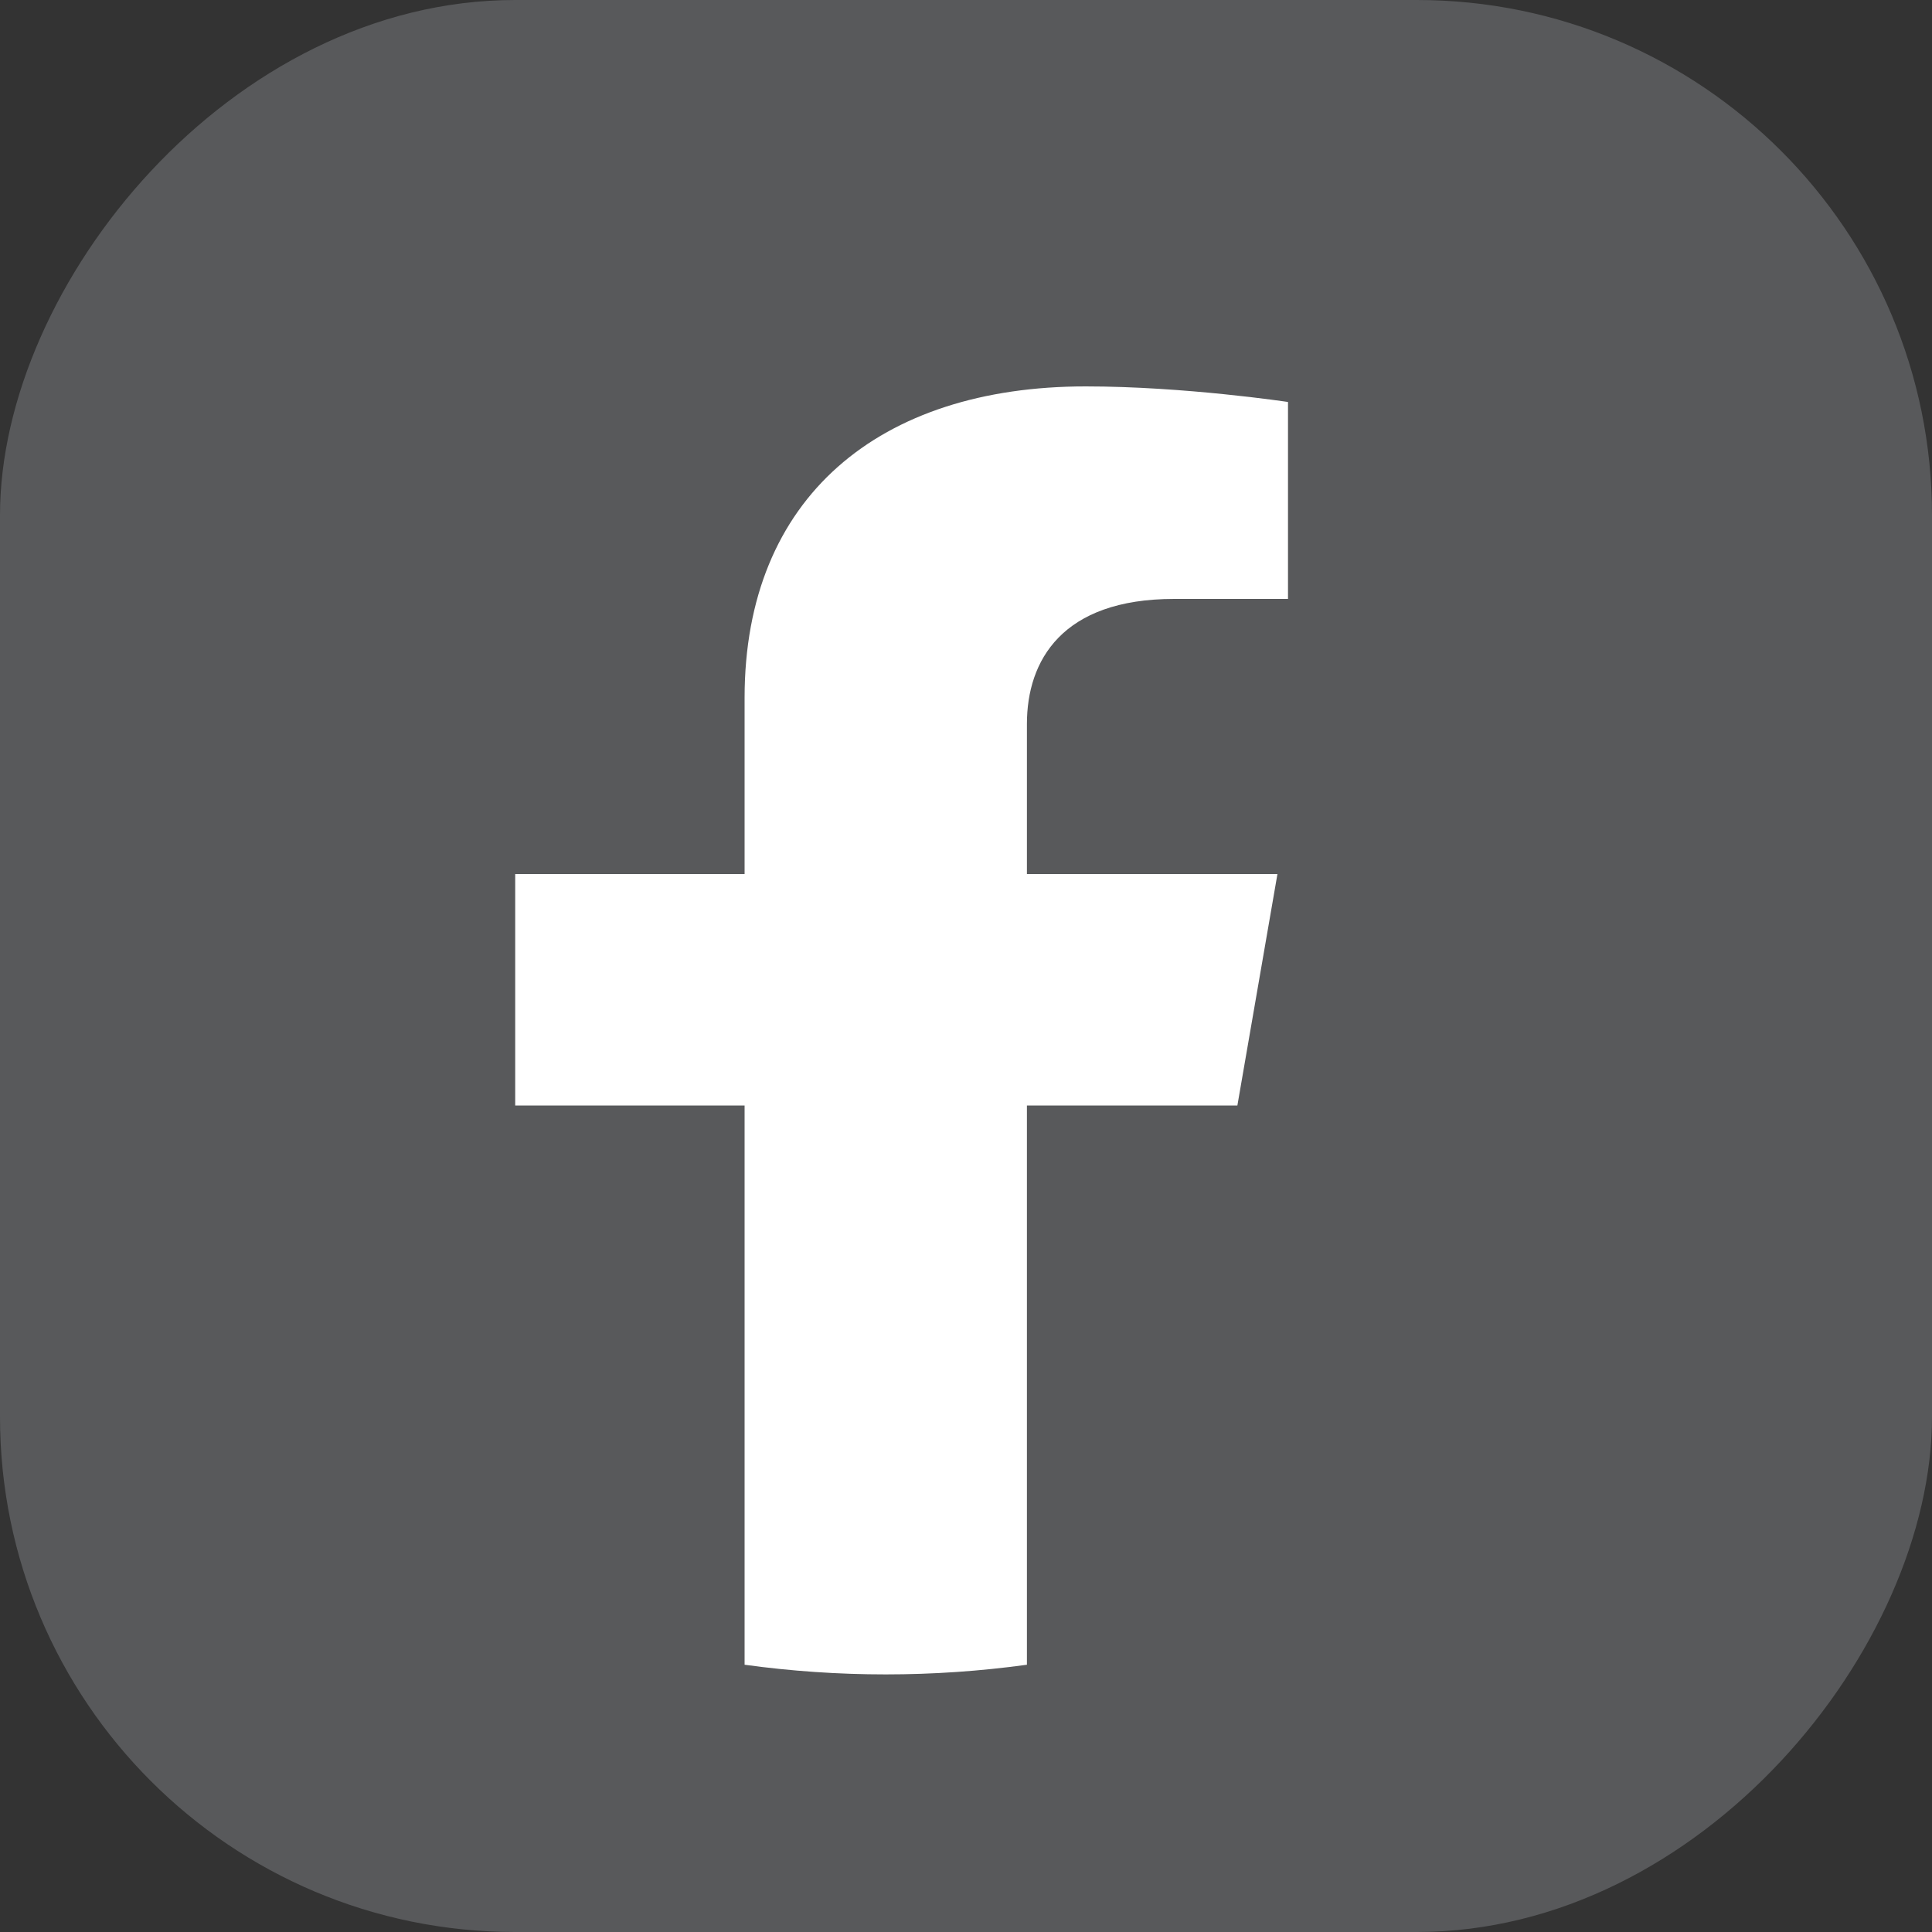
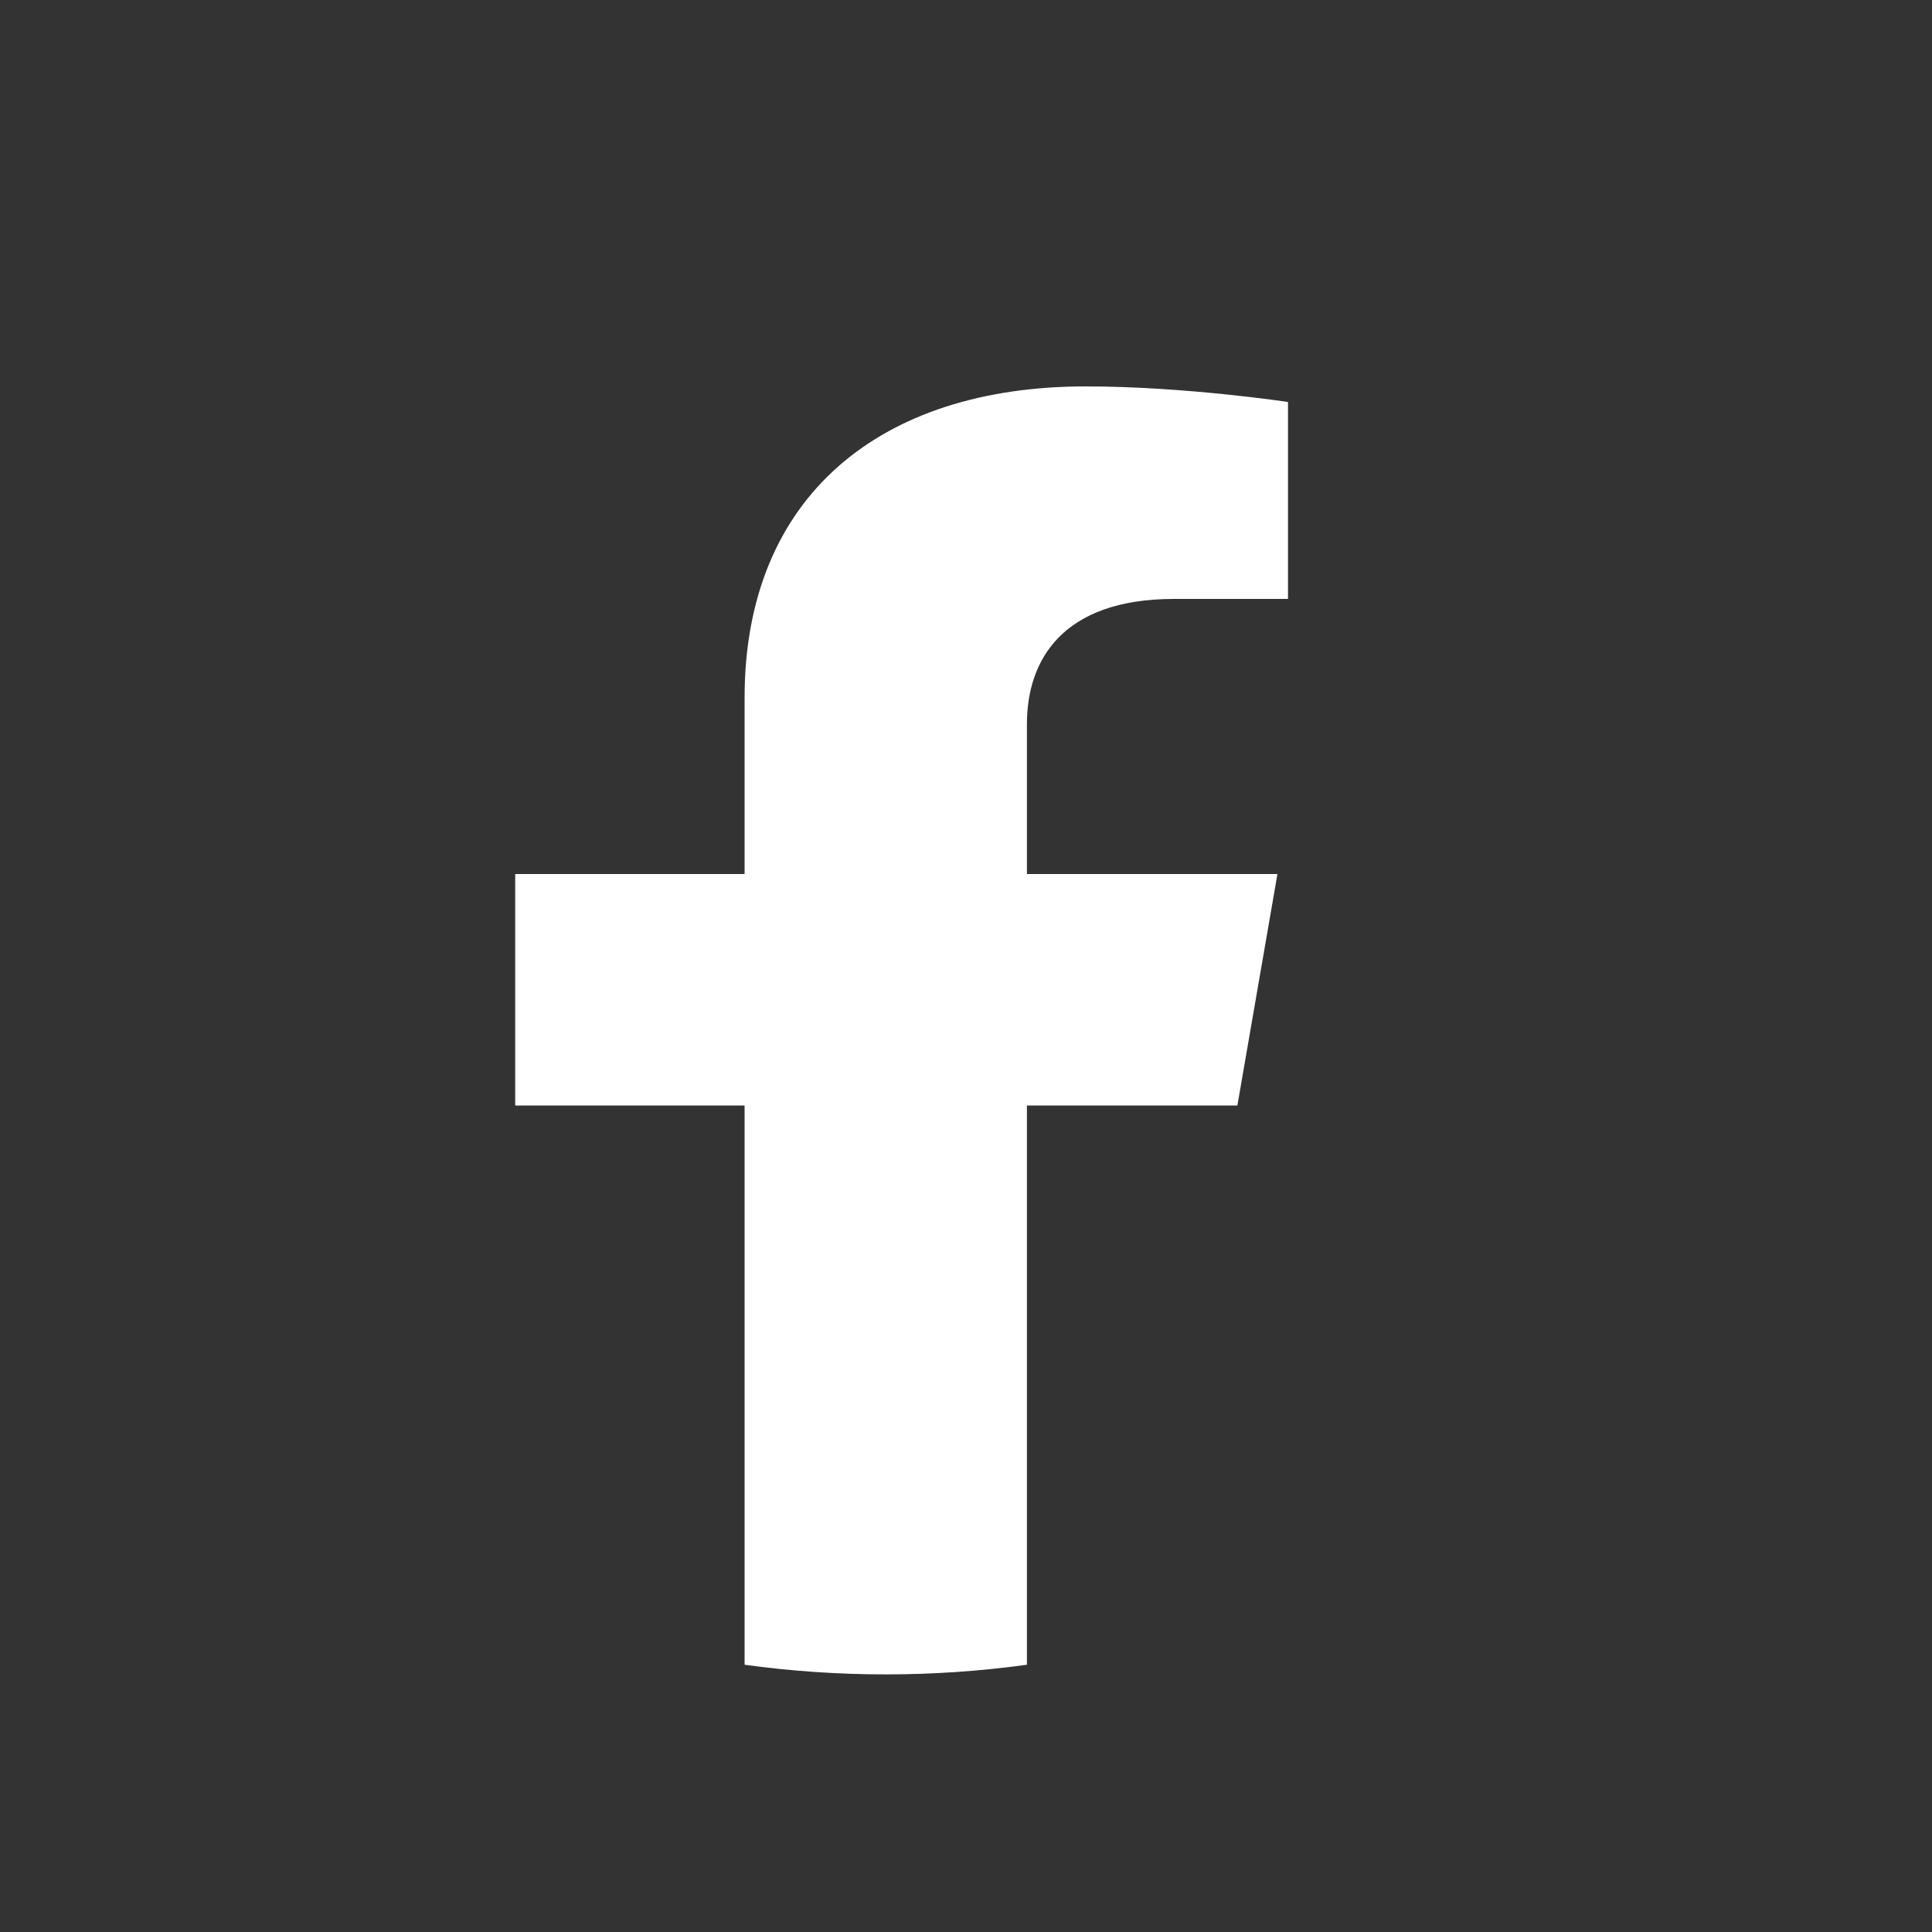
<svg xmlns="http://www.w3.org/2000/svg" width="15" height="15" viewBox="0 0 15 15" fill="none">
  <rect x="0" y="0" width="15" height="15" fill="#333333" stroke="none" />
-   <rect width="15" height="15" rx="4" transform="matrix(-1 0 0 1 15 0)" fill="#58595B" />
  <path d="M9.607 8.583L9.918 6.786H7.973V5.621C7.973 5.13 8.244 4.65 9.116 4.65H10V3.121C10 3.121 9.197 3 8.43 3C6.828 3 5.781 3.86 5.781 5.417V6.786H4V8.583H5.781V12.925C6.507 13.025 7.246 13.025 7.973 12.925V8.583H9.607Z" fill="white" />
</svg>